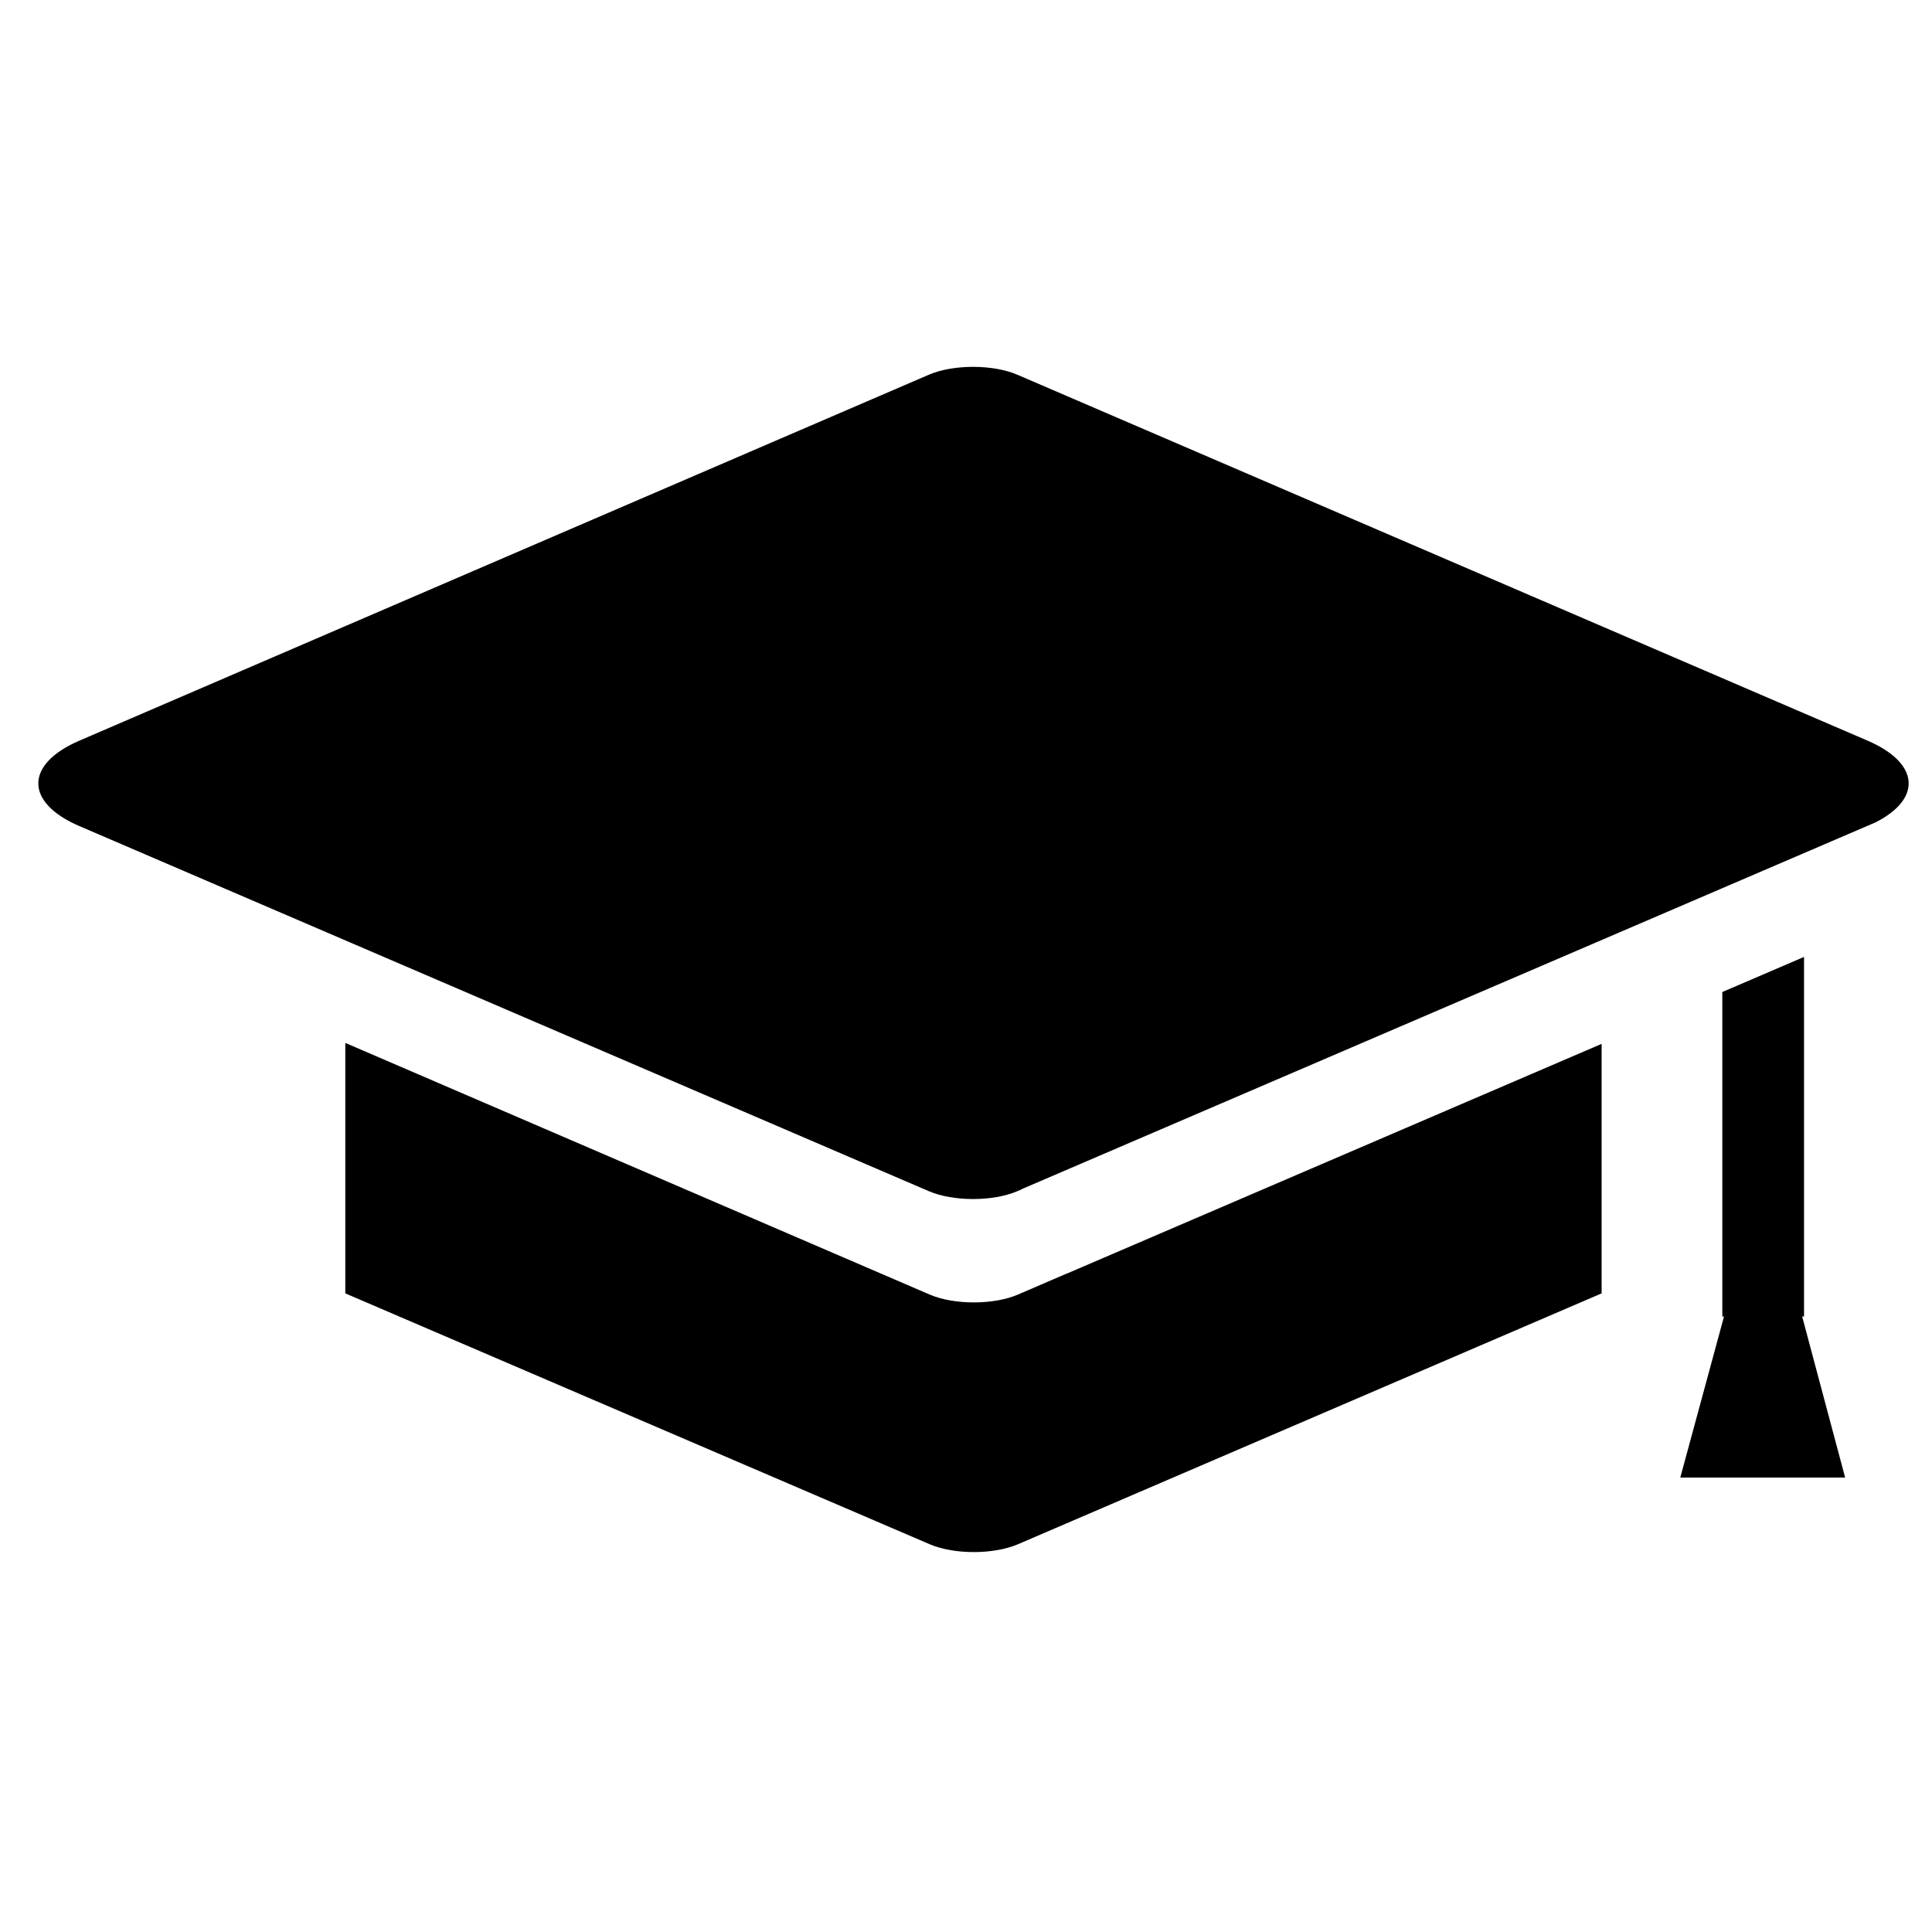
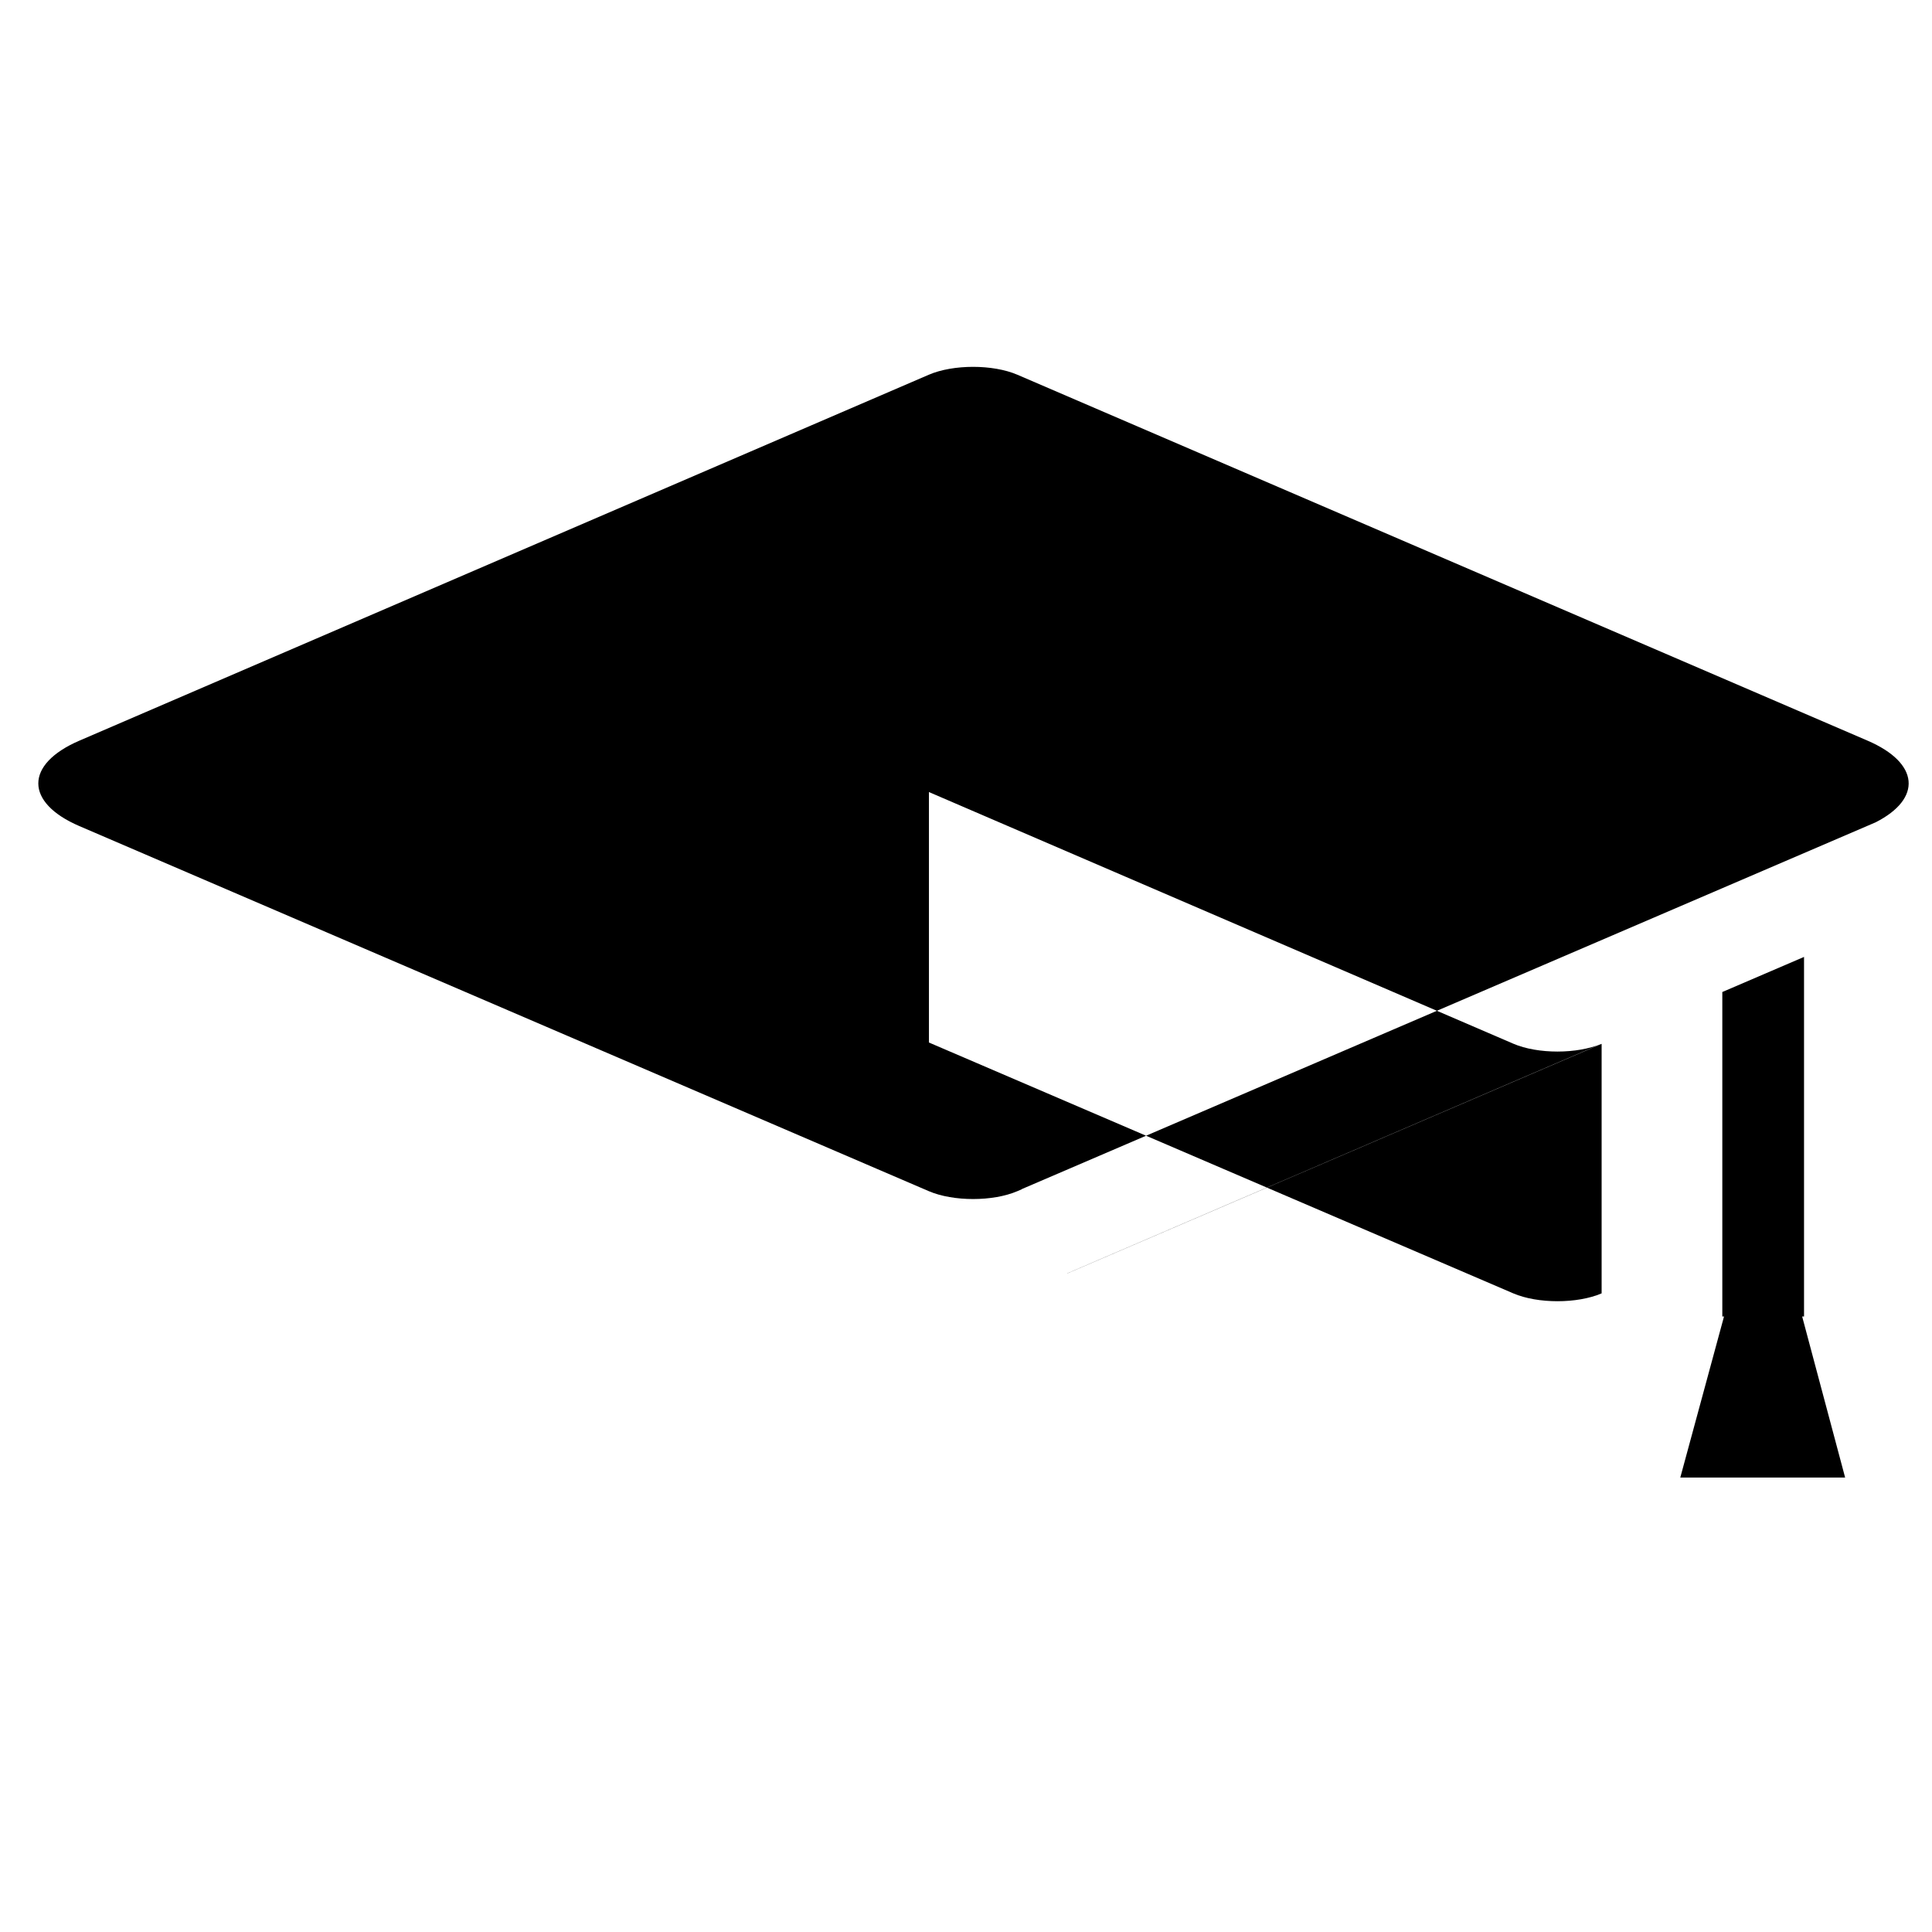
<svg xmlns="http://www.w3.org/2000/svg" fill="#000000" width="800px" height="800px" version="1.1" viewBox="144 144 512 512">
-   <path d="m600.88 492.89h-0.449v-85.996l21.656-9.301v95.297h-0.496l11.387 42.672h-43.684zm40.148-130.95-213.73 91.812-12.512 5.371 0.02 0.035-1.188 0.512c-6.484 2.785-16.996 2.785-23.477 0l-225.1-96.746c-14.5-6.231-14.535-16.383 0-22.645l225.1-96.969c6.477-2.789 16.992-2.789 23.477 0l225.3 96.969c13.77 5.926 14.508 15.371 2.117 21.66zm-214.23 119.52 0.012 0.02 12.508-5.371 129.13-55.473v66.121l-154.67 66.48c-6.461 2.777-16.957 2.773-23.41 0l-154.86-66.48v-66.375l154.86 66.688c6.469 2.785 16.969 2.777 23.41 0z" fill-rule="evenodd" />
+   <path d="m600.88 492.89h-0.449v-85.996l21.656-9.301v95.297h-0.496l11.387 42.672h-43.684zm40.148-130.95-213.73 91.812-12.512 5.371 0.02 0.035-1.188 0.512c-6.484 2.785-16.996 2.785-23.477 0l-225.1-96.746c-14.5-6.231-14.535-16.383 0-22.645l225.1-96.969c6.477-2.789 16.992-2.789 23.477 0l225.3 96.969c13.77 5.926 14.508 15.371 2.117 21.66zm-214.23 119.52 0.012 0.02 12.508-5.371 129.13-55.473v66.121c-6.461 2.777-16.957 2.773-23.41 0l-154.86-66.48v-66.375l154.86 66.688c6.469 2.785 16.969 2.777 23.41 0z" fill-rule="evenodd" />
</svg>